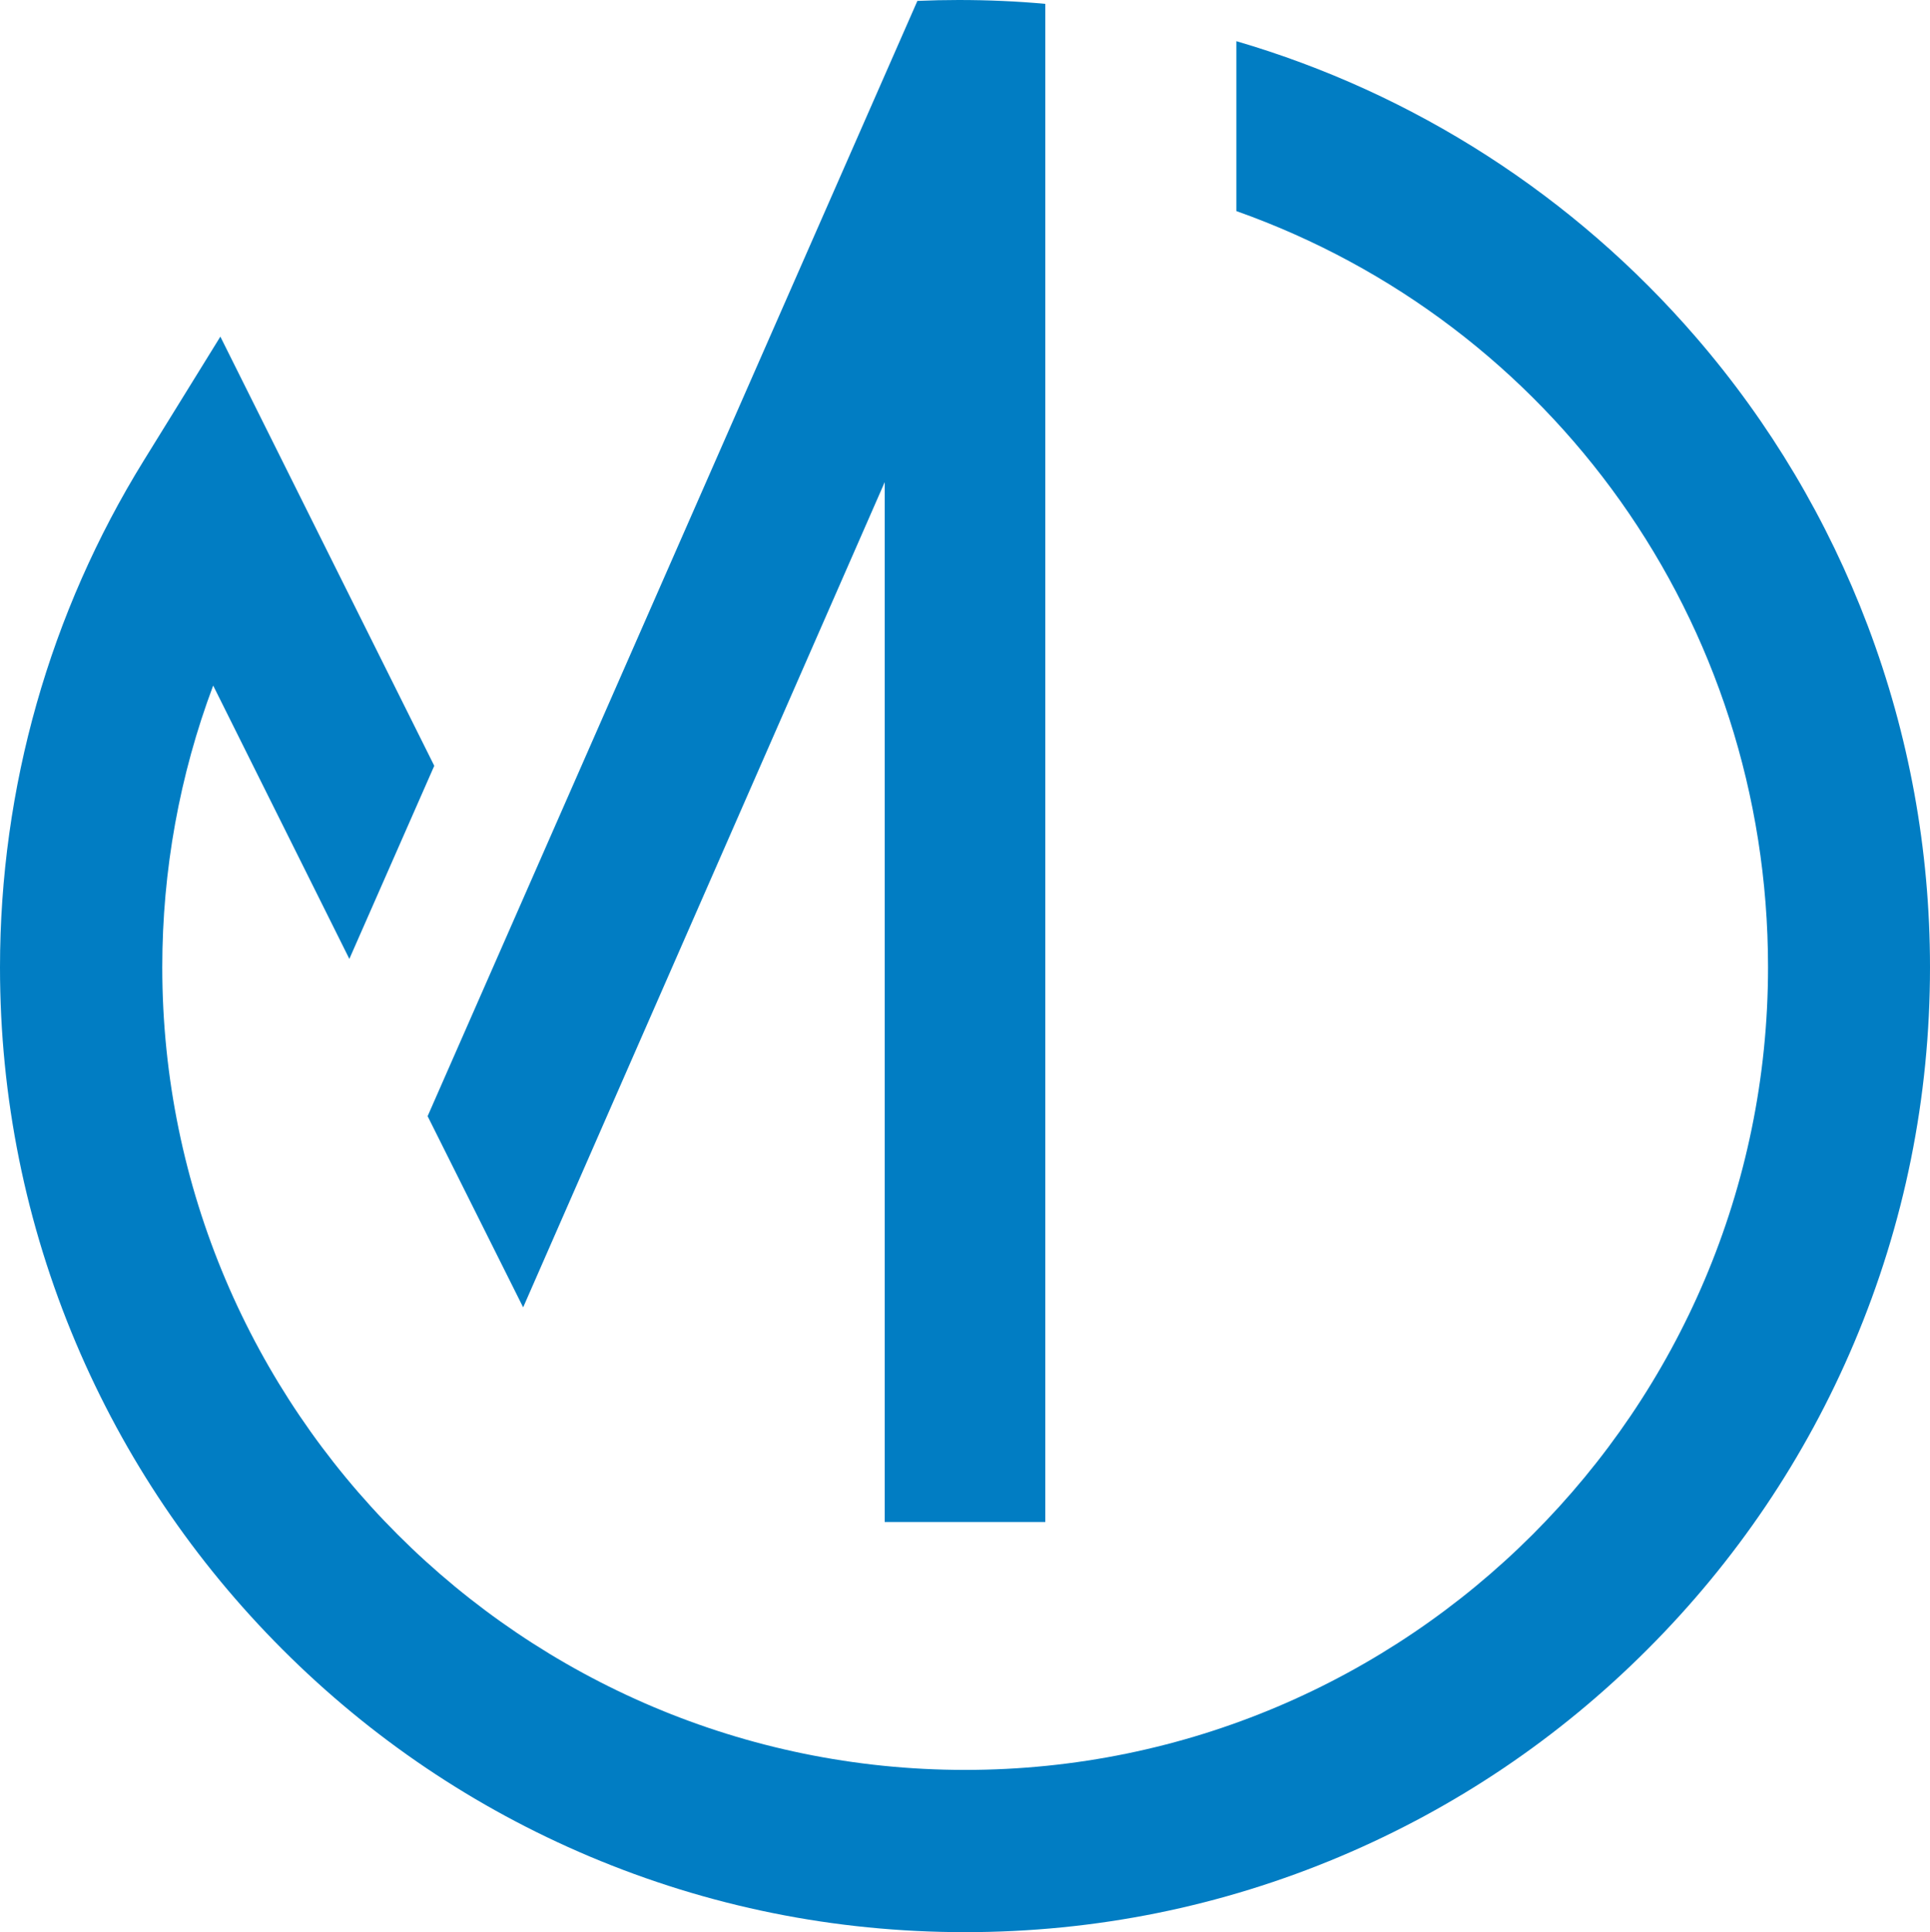
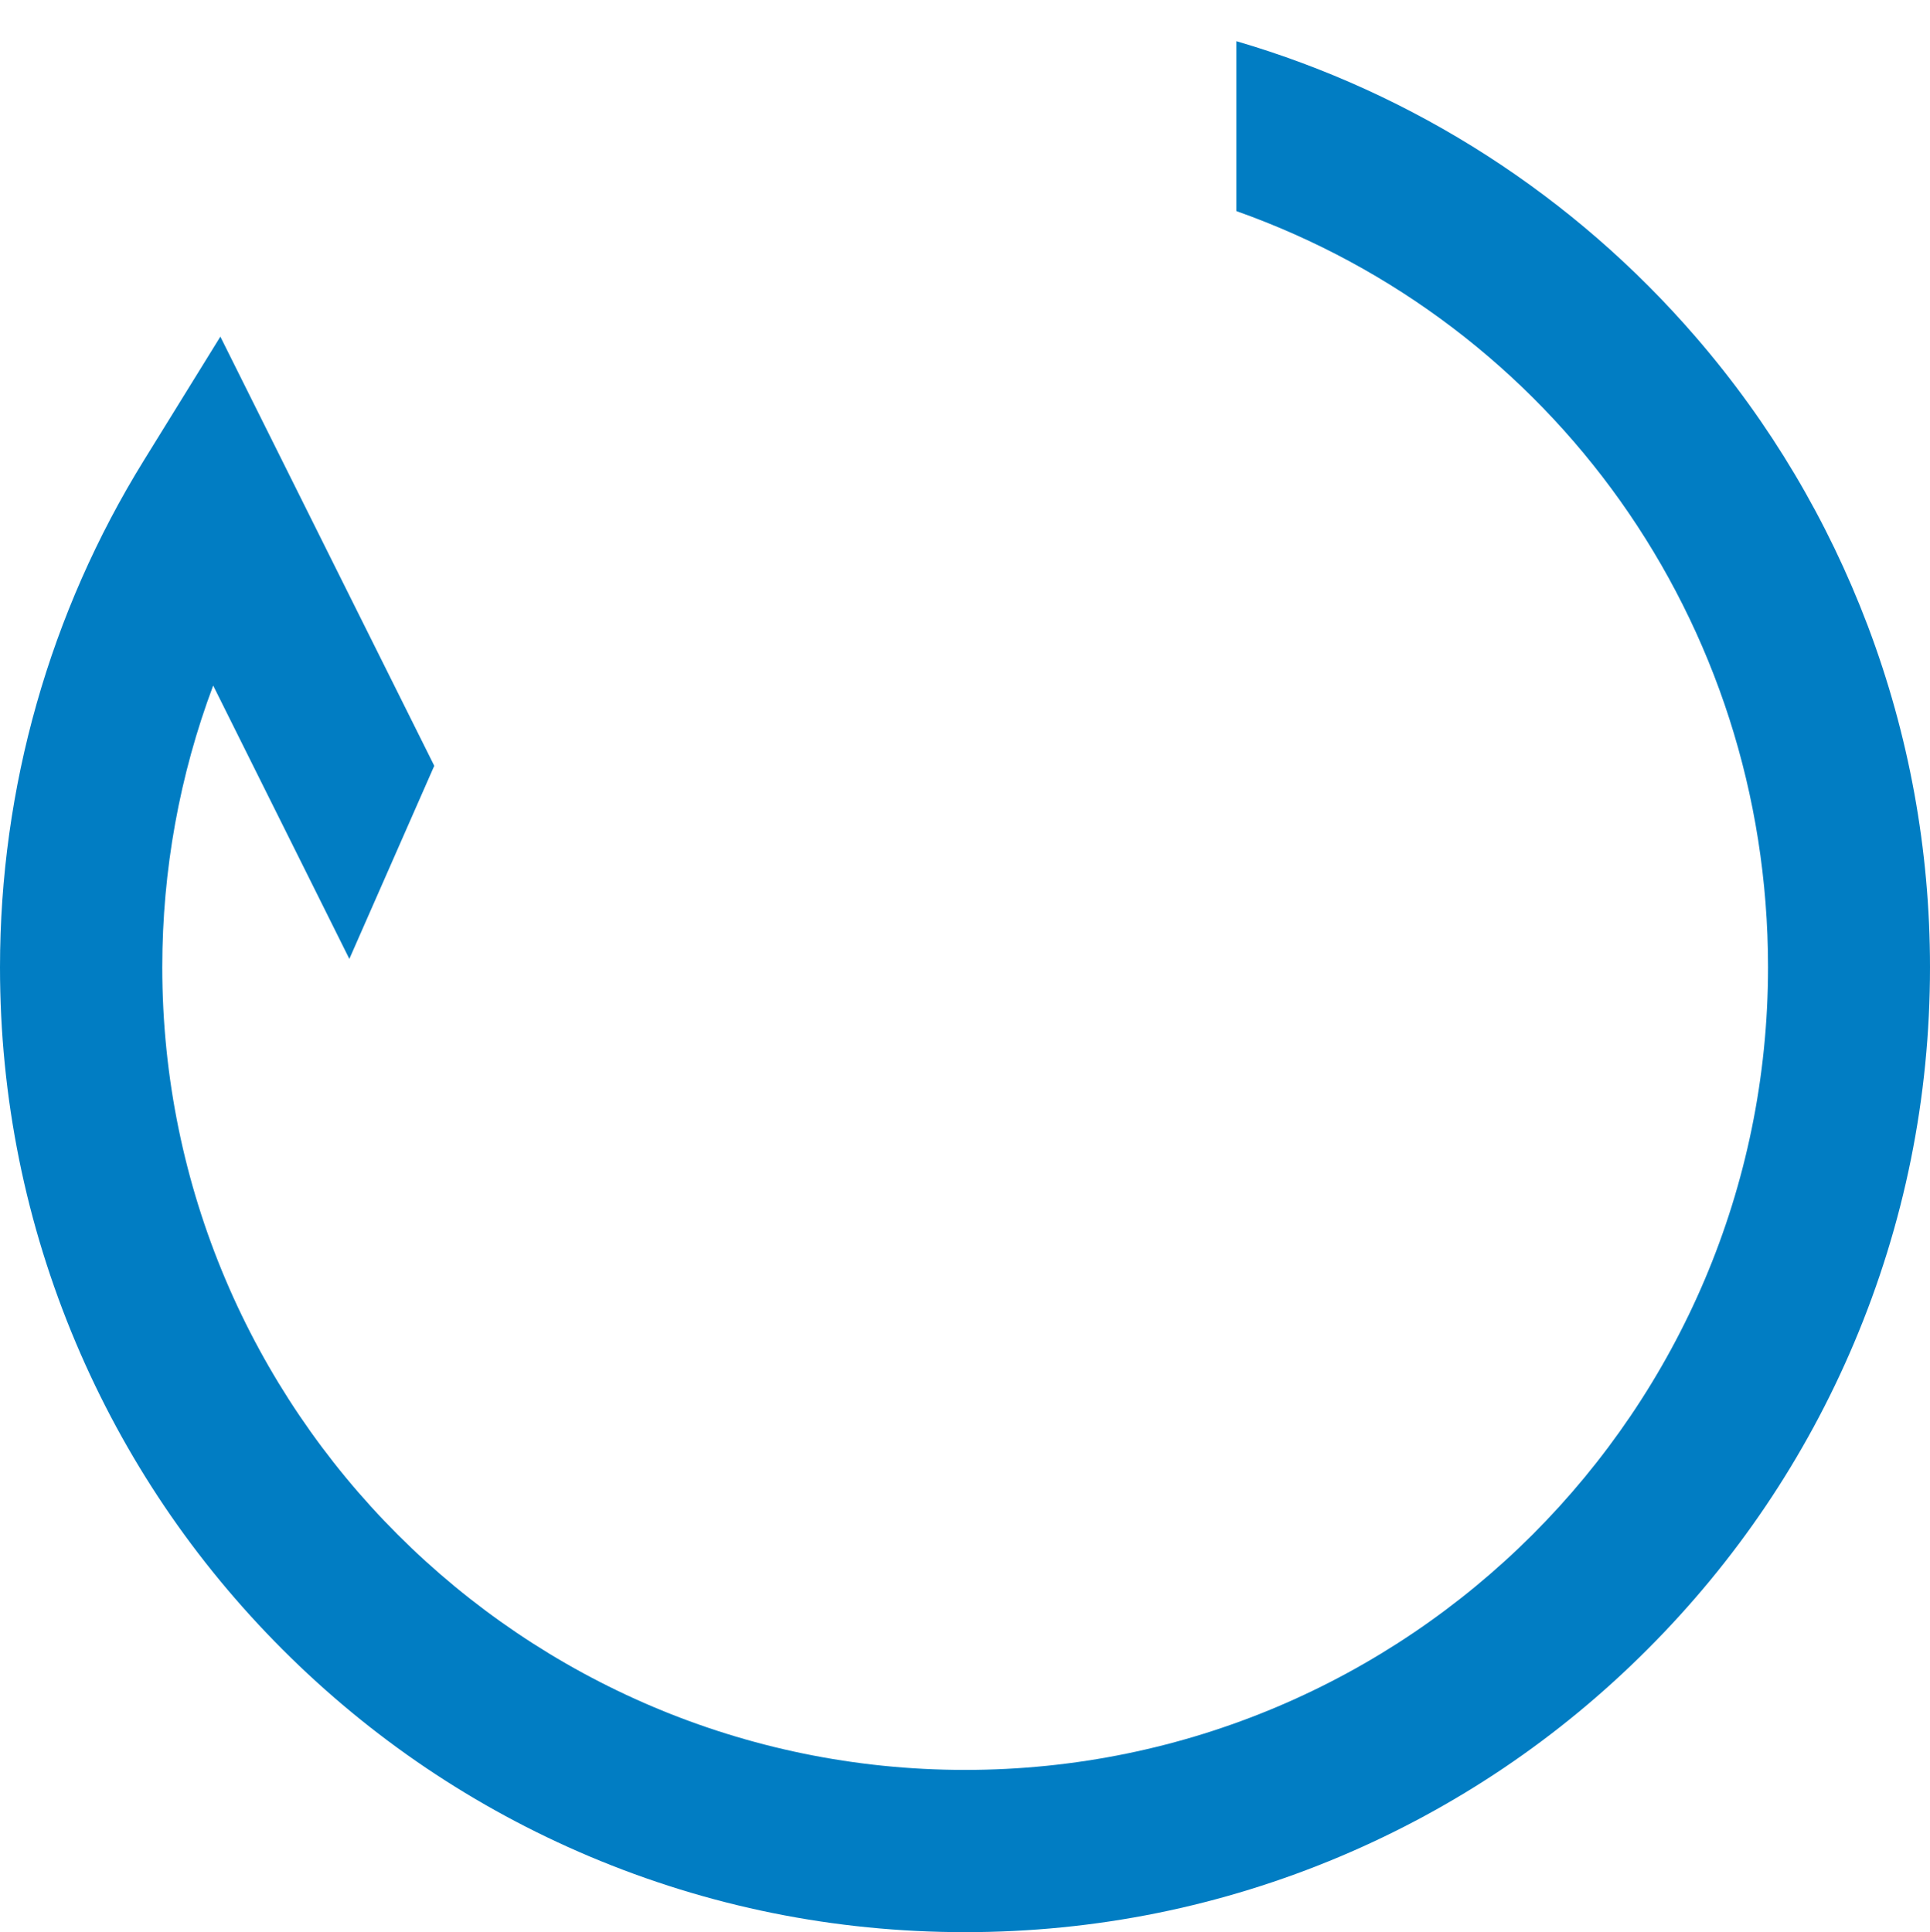
<svg xmlns="http://www.w3.org/2000/svg" version="1.1" id="Calque_1" x="0px" y="0px" width="31.959px" height="32px" viewBox="0 0 31.959 32" enable-background="new 0 0 31.959 32" xml:space="preserve">
  <g>
-     <path fill="#017DC3" d="M8.663,21.652L14.65,7.985v17.222h2.659V0.064C16.847,0.021,16.359,0,15.873,0   c-0.229,0-0.455,0.005-0.682,0.015l-8.11,18.471L8.663,21.652z" />
    <path fill="#017DC3" d="M30.927,10.36c-0.662-1.745-1.614-3.35-2.839-4.77c-2.025-2.349-4.674-4.048-7.615-4.908v2.814   c5.218,1.849,8.804,6.782,8.804,12.523c0,7.331-5.965,13.294-13.296,13.294c-7.33,0-13.294-5.963-13.294-13.294   c0-1.604,0.287-3.183,0.843-4.665l2.255,4.527l1.406-3.198L3.649,5.575L2.381,7.627C0.824,10.145,0,13.047,0,16.021   c0,2.157,0.424,4.25,1.257,6.221c0.805,1.903,1.957,3.611,3.424,5.079c1.467,1.467,3.176,2.619,5.079,3.424   C11.73,31.577,13.822,32,15.98,32c2.156,0,4.248-0.423,6.219-1.256c1.903-0.805,3.612-1.957,5.078-3.424   c1.468-1.468,2.62-3.176,3.425-5.079c0.834-1.971,1.257-4.063,1.257-6.221C31.959,14.072,31.611,12.168,30.927,10.36z" />
  </g>
</svg>